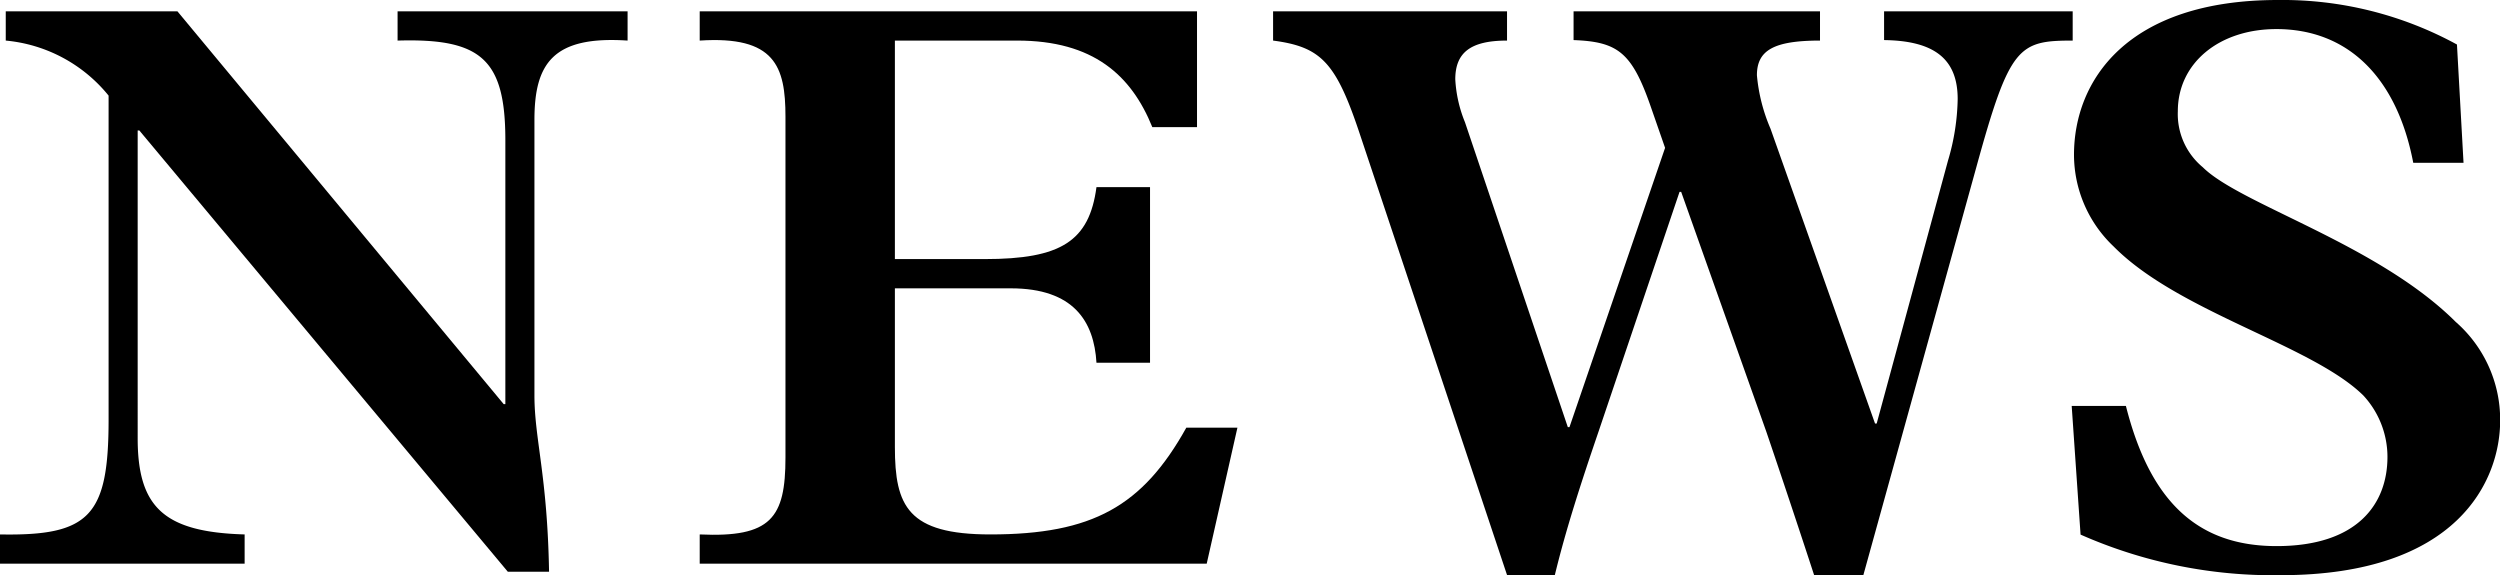
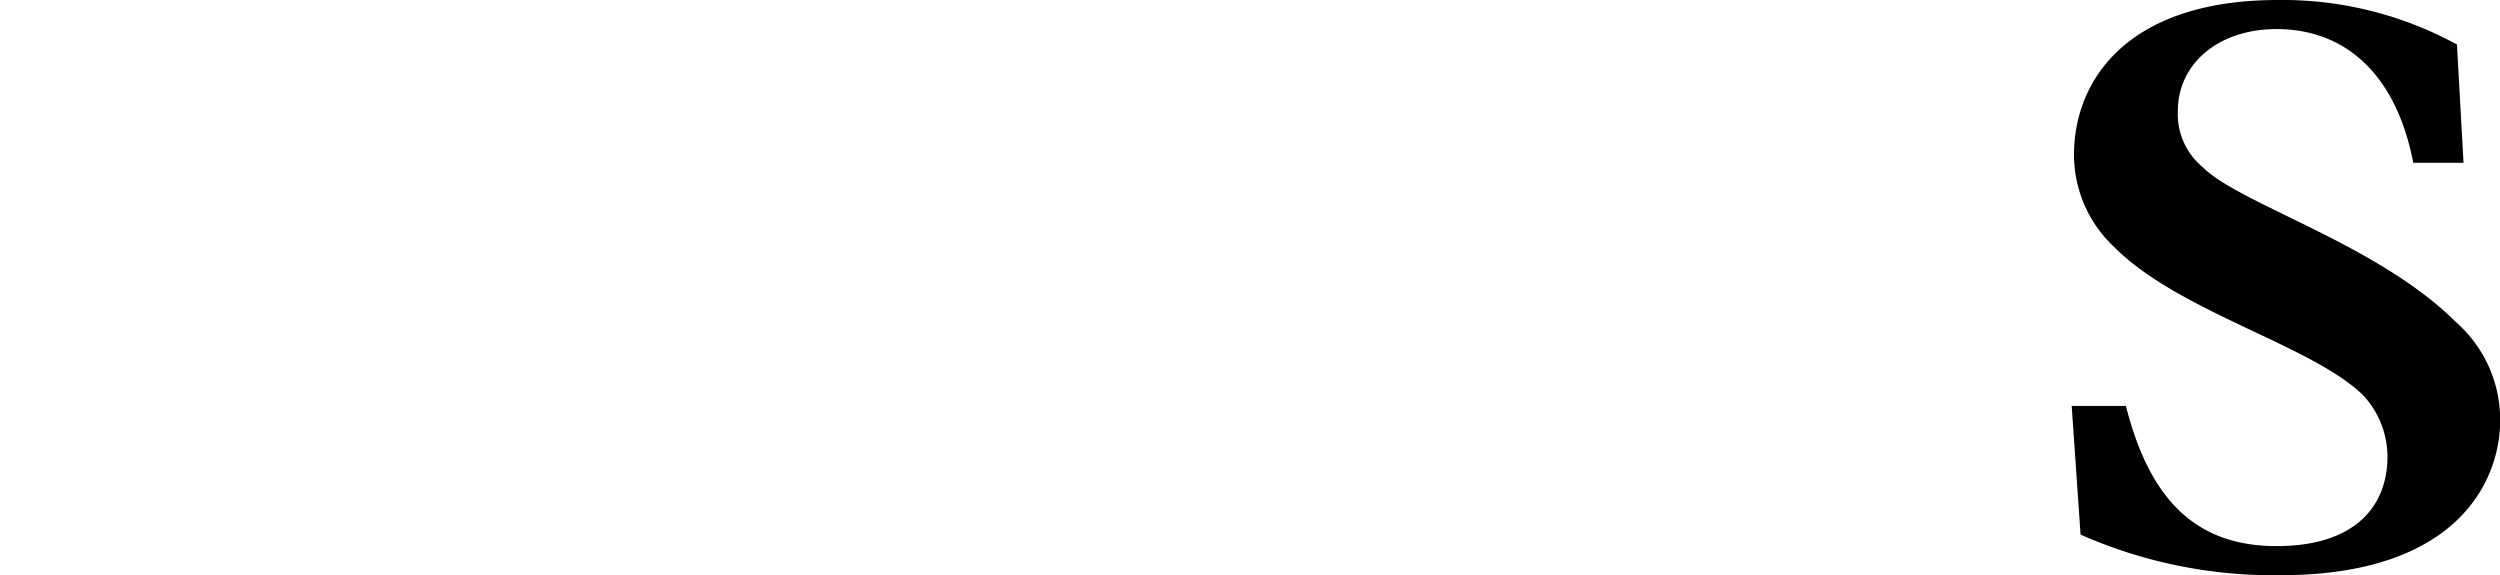
<svg xmlns="http://www.w3.org/2000/svg" width="152.17" height="35" viewBox="0 0 152.17 35">
  <title>topic_news</title>
-   <path d="M10.8.69,30.66,24.6h.1V8.53c0-4.93-1.48-6.21-6.56-6.06V.69h14V2.47c-4.53-.3-5.67,1.38-5.67,4.83V24.06c0,2.66.79,4.88.89,10.74H30.91L8.48,7.94h-.1V26.67c0,4.19,1.58,5.72,6.51,5.86v1.78H0V32.53c5.47.1,6.61-1.13,6.61-7V5.82A9.13,9.13,0,0,0,.35,2.47V.69Z" />
-   <path d="M72.86.69V7.74H70.14c-1.28-3.16-3.59-5.27-8.23-5.27H54.47v13.3h5.47c4.63,0,6.36-1.08,6.8-4.38H70V22.08H66.74c-.15-2.51-1.38-4.53-5.22-4.53H54.47v9.66c0,3.6.79,5.32,5.81,5.32,6.22,0,9.27-1.72,11.93-6.5h3.11l-1.87,8.28H42.59V32.53c4.34.2,5.22-1,5.22-4.68V7.1c0-3.06-.64-4.93-5.22-4.63V.69Z" />
-   <path d="M91.73.69V2.47c-2.22,0-3.15.73-3.15,2.36a8,8,0,0,0,.59,2.61L95.43,26h.1l5.82-17-.89-2.56c-1.14-3.26-2-3.9-4.68-4V.69h15V2.47c-2.81,0-3.84.59-3.84,2.11a10.56,10.56,0,0,0,.83,3.26l6.36,17.94h.1l4.34-16a13.84,13.84,0,0,0,.59-3.75c0-2.41-1.38-3.55-4.48-3.59V.69h11.48V2.47c-3.3,0-3.84.34-5.86,7.69L113.42,35h-3c-.69-2.12-2-6.06-2.91-8.73l-5.18-14.59h-.1L97.3,26.27c-1.08,3.16-2,6-2.66,8.73H91.73L82.81,8.28c-1.48-4.48-2.37-5.42-5.32-5.81V.69Z" />
  <path d="M138.66,0a22.16,22.16,0,0,1,10.89,2.71l.4,7.2h-3.06c-1-5.23-4-8.14-8.33-8.14-3.5,0-6,2.08-6,5a4.2,4.2,0,0,0,1.52,3.41c2.27,2.26,10.65,4.68,15.39,9.41a7.91,7.91,0,0,1,2.71,6c0,3.65-2.57,9.42-13.36,9.42a29,29,0,0,1-12.18-2.47l-.54-7.83h3.3c1.48,5.86,4.39,8.53,9.17,8.53,4.93,0,6.75-2.57,6.75-5.43a5.51,5.51,0,0,0-1.47-3.74C140.73,21,132.6,19,128.65,15a7.7,7.7,0,0,1-2.41-5.58C126.24,4.93,129.44,0,138.66,0Z" />
</svg>